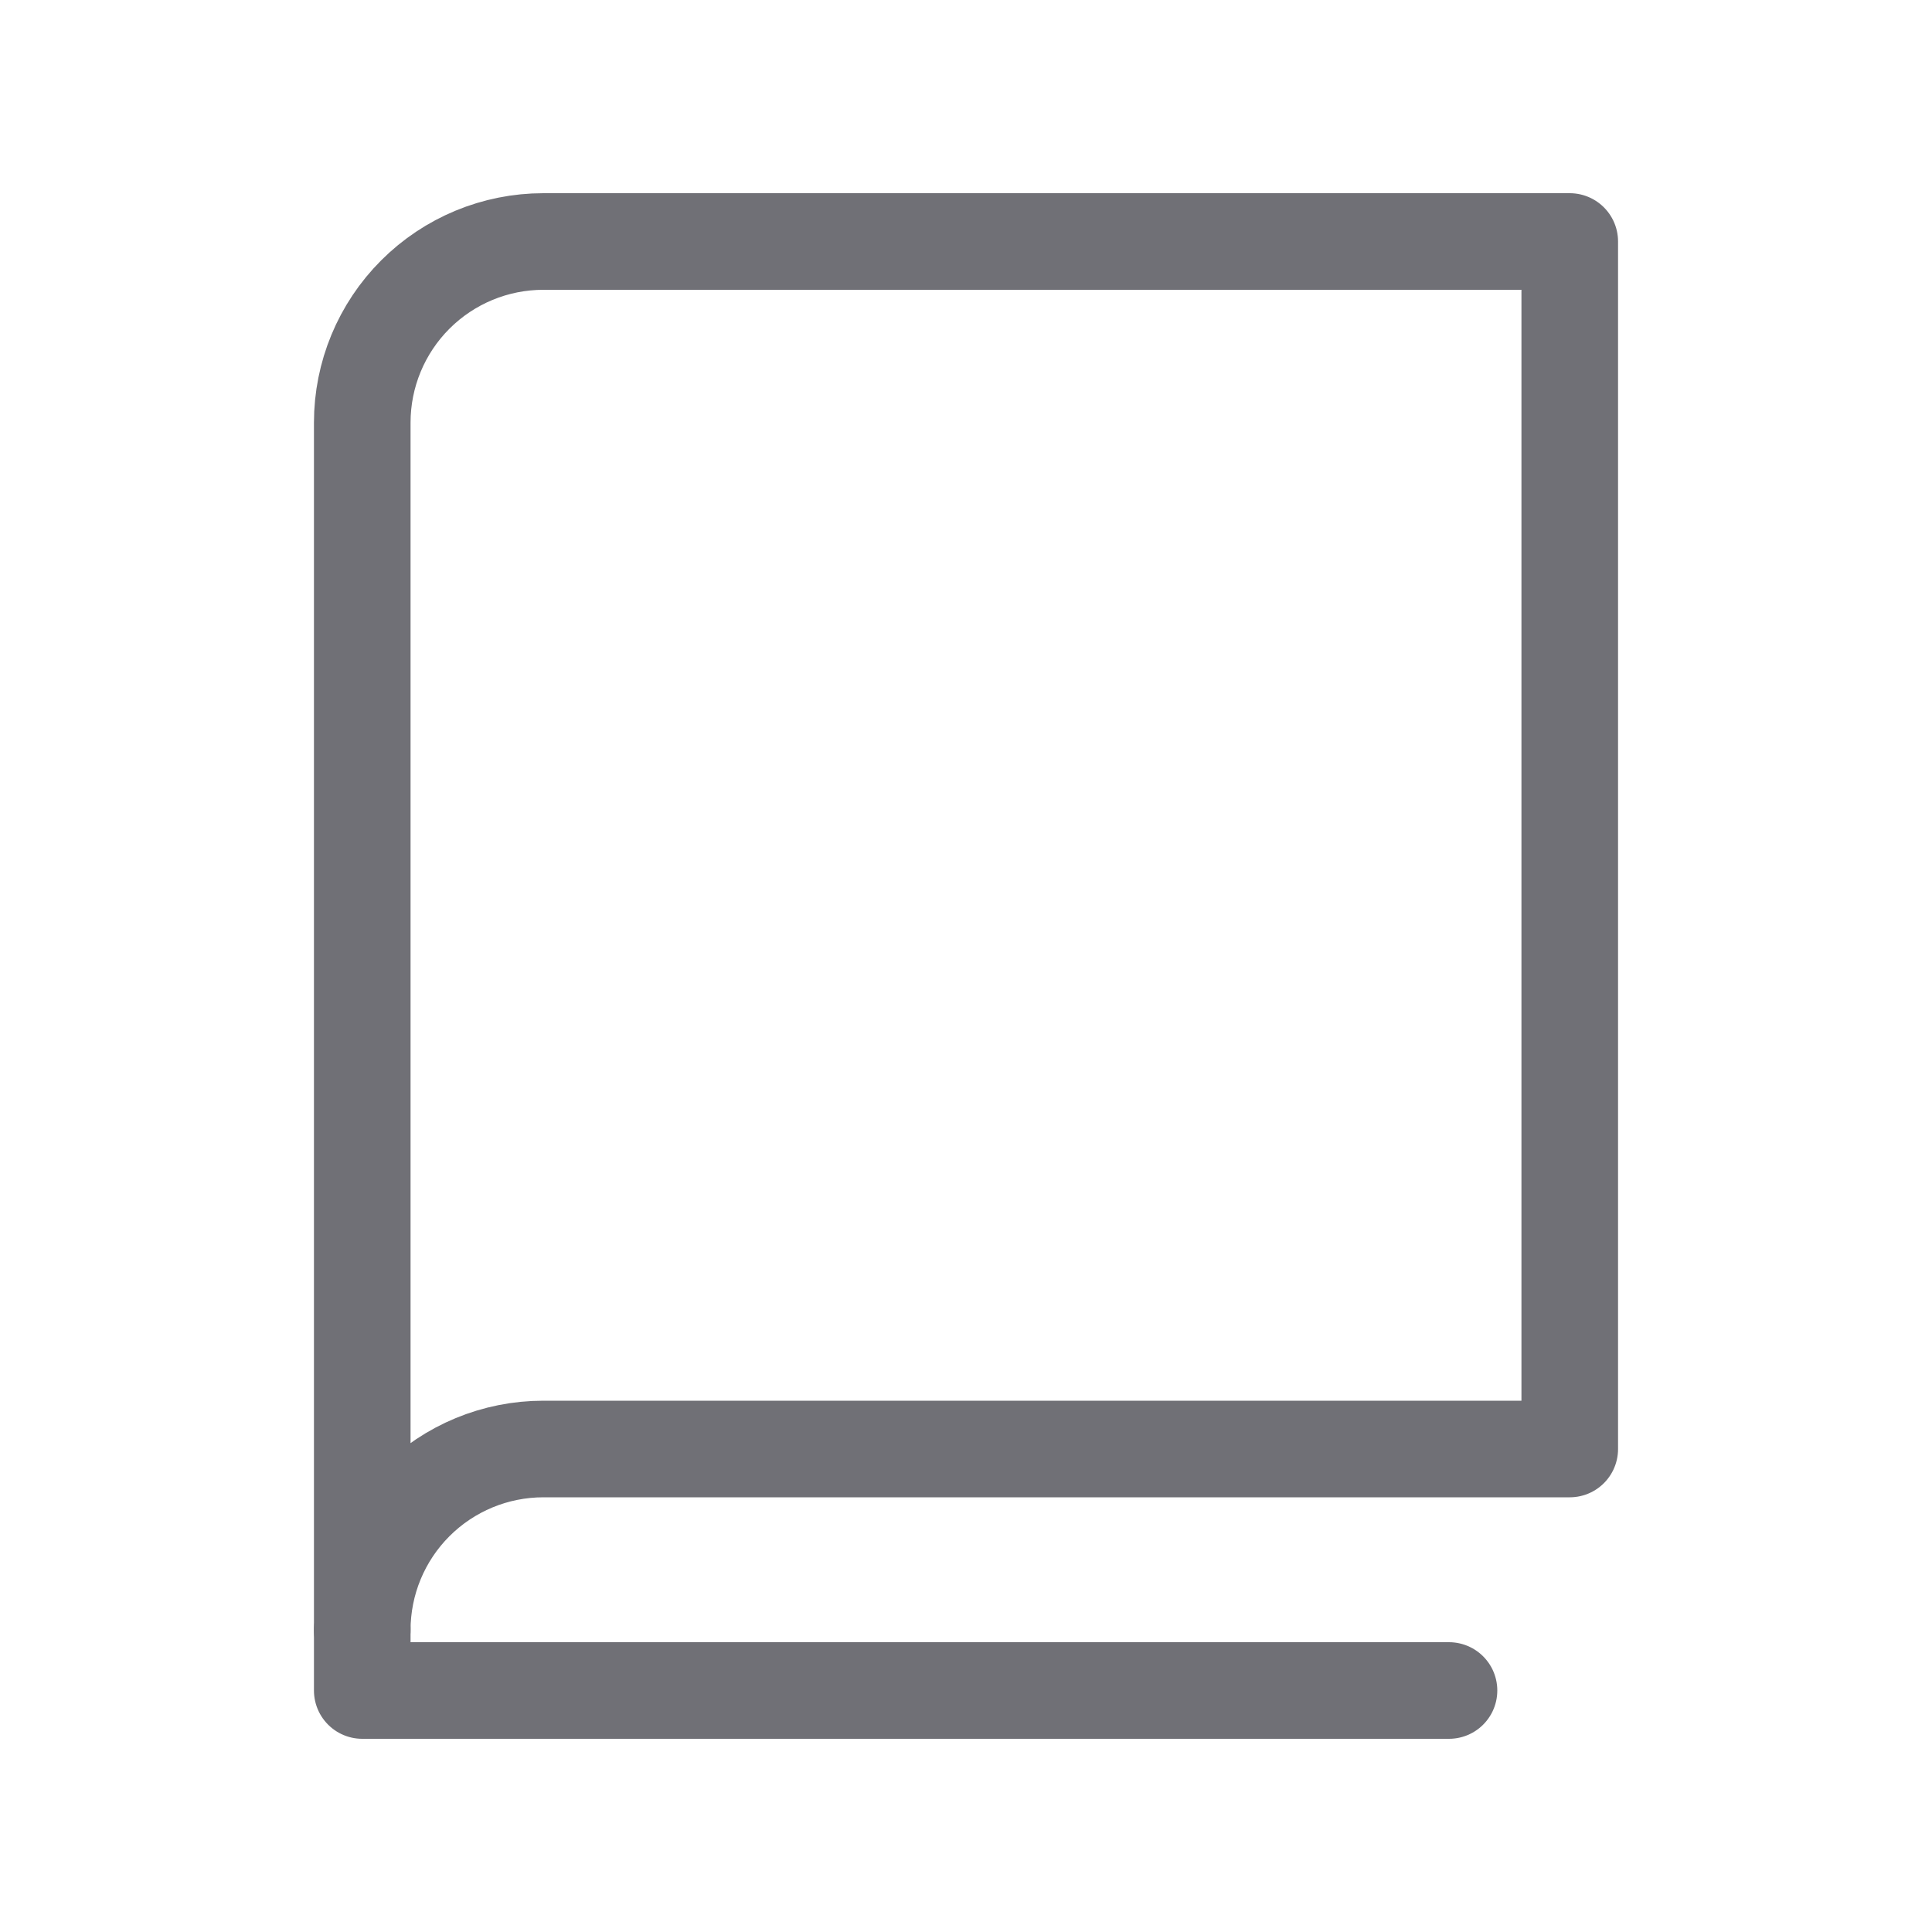
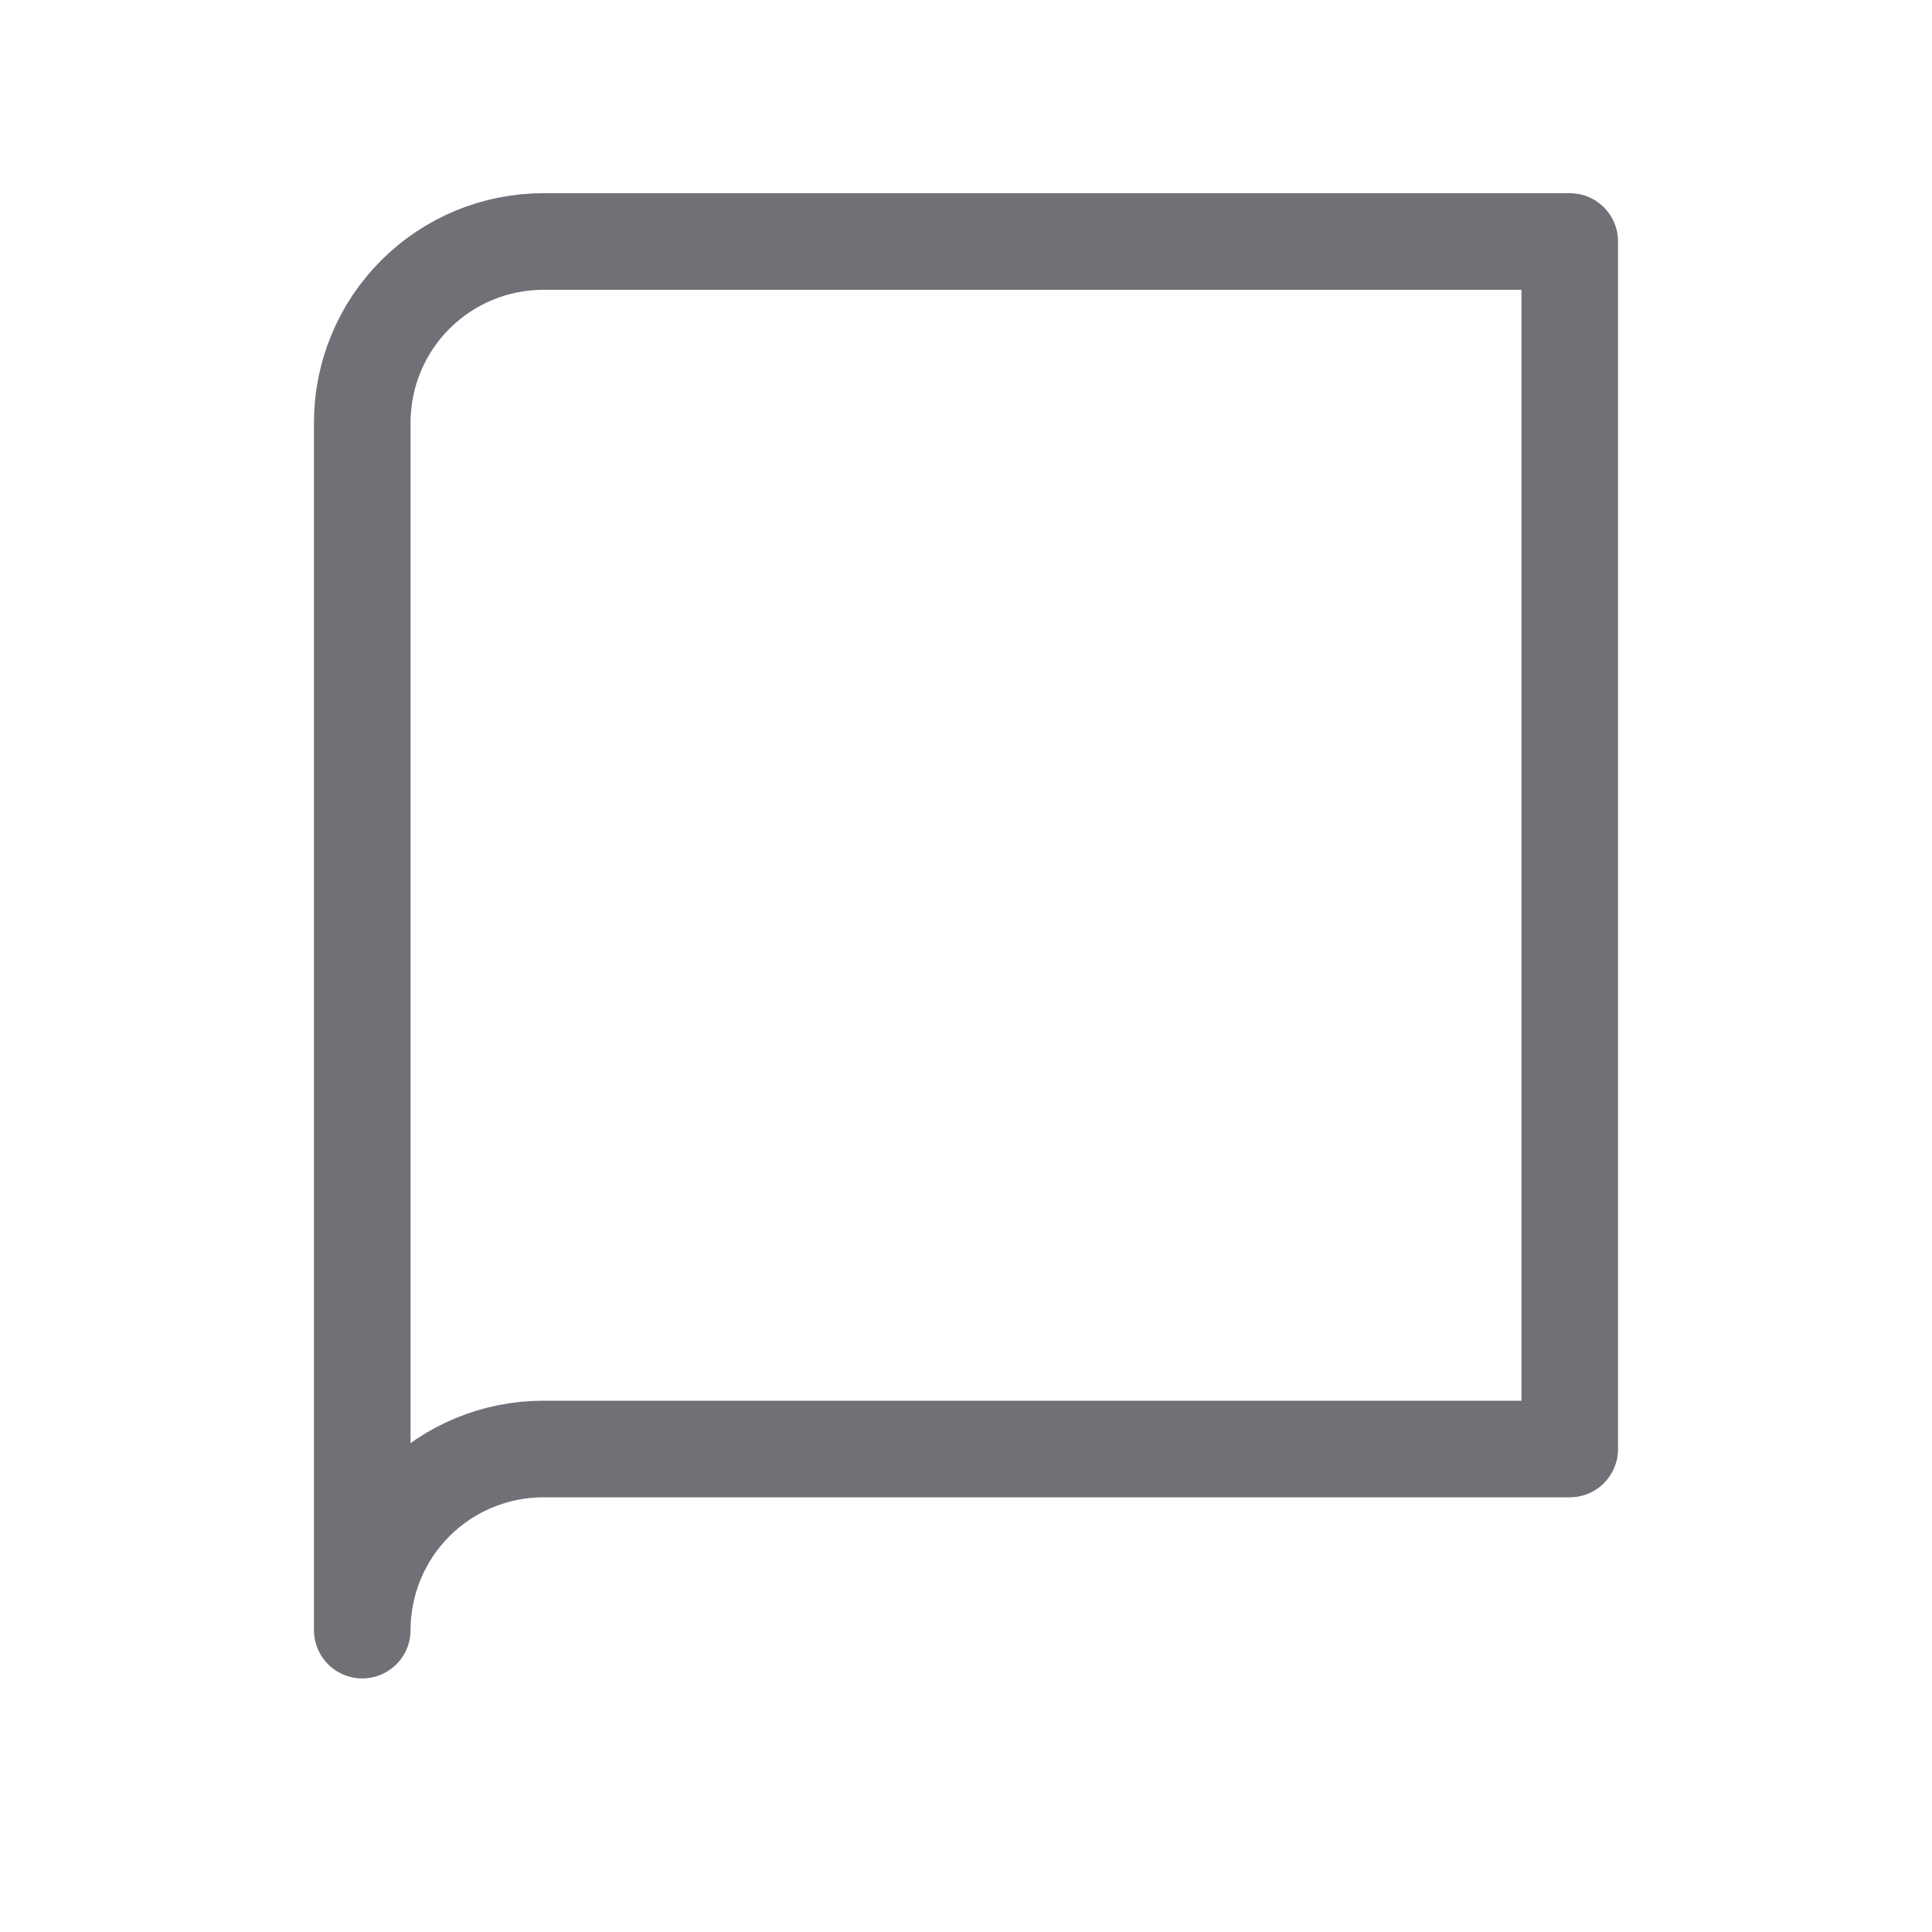
<svg xmlns="http://www.w3.org/2000/svg" width="24" height="24" viewBox="0 0 24 24" fill="none">
  <path d="M4.5 20.25C4.5 19.653 4.737 19.081 5.159 18.659C5.581 18.237 6.153 18 6.75 18H19.5V3H6.75C6.153 3 5.581 3.237 5.159 3.659C4.737 4.081 4.5 4.653 4.5 5.25V20.25Z" stroke="#707076" stroke-width="1.2" stroke-linecap="round" stroke-linejoin="round" />
-   <path d="M4.5 20.25V21H18" stroke="#707076" stroke-width="1.2" stroke-linecap="round" stroke-linejoin="round" />
</svg>